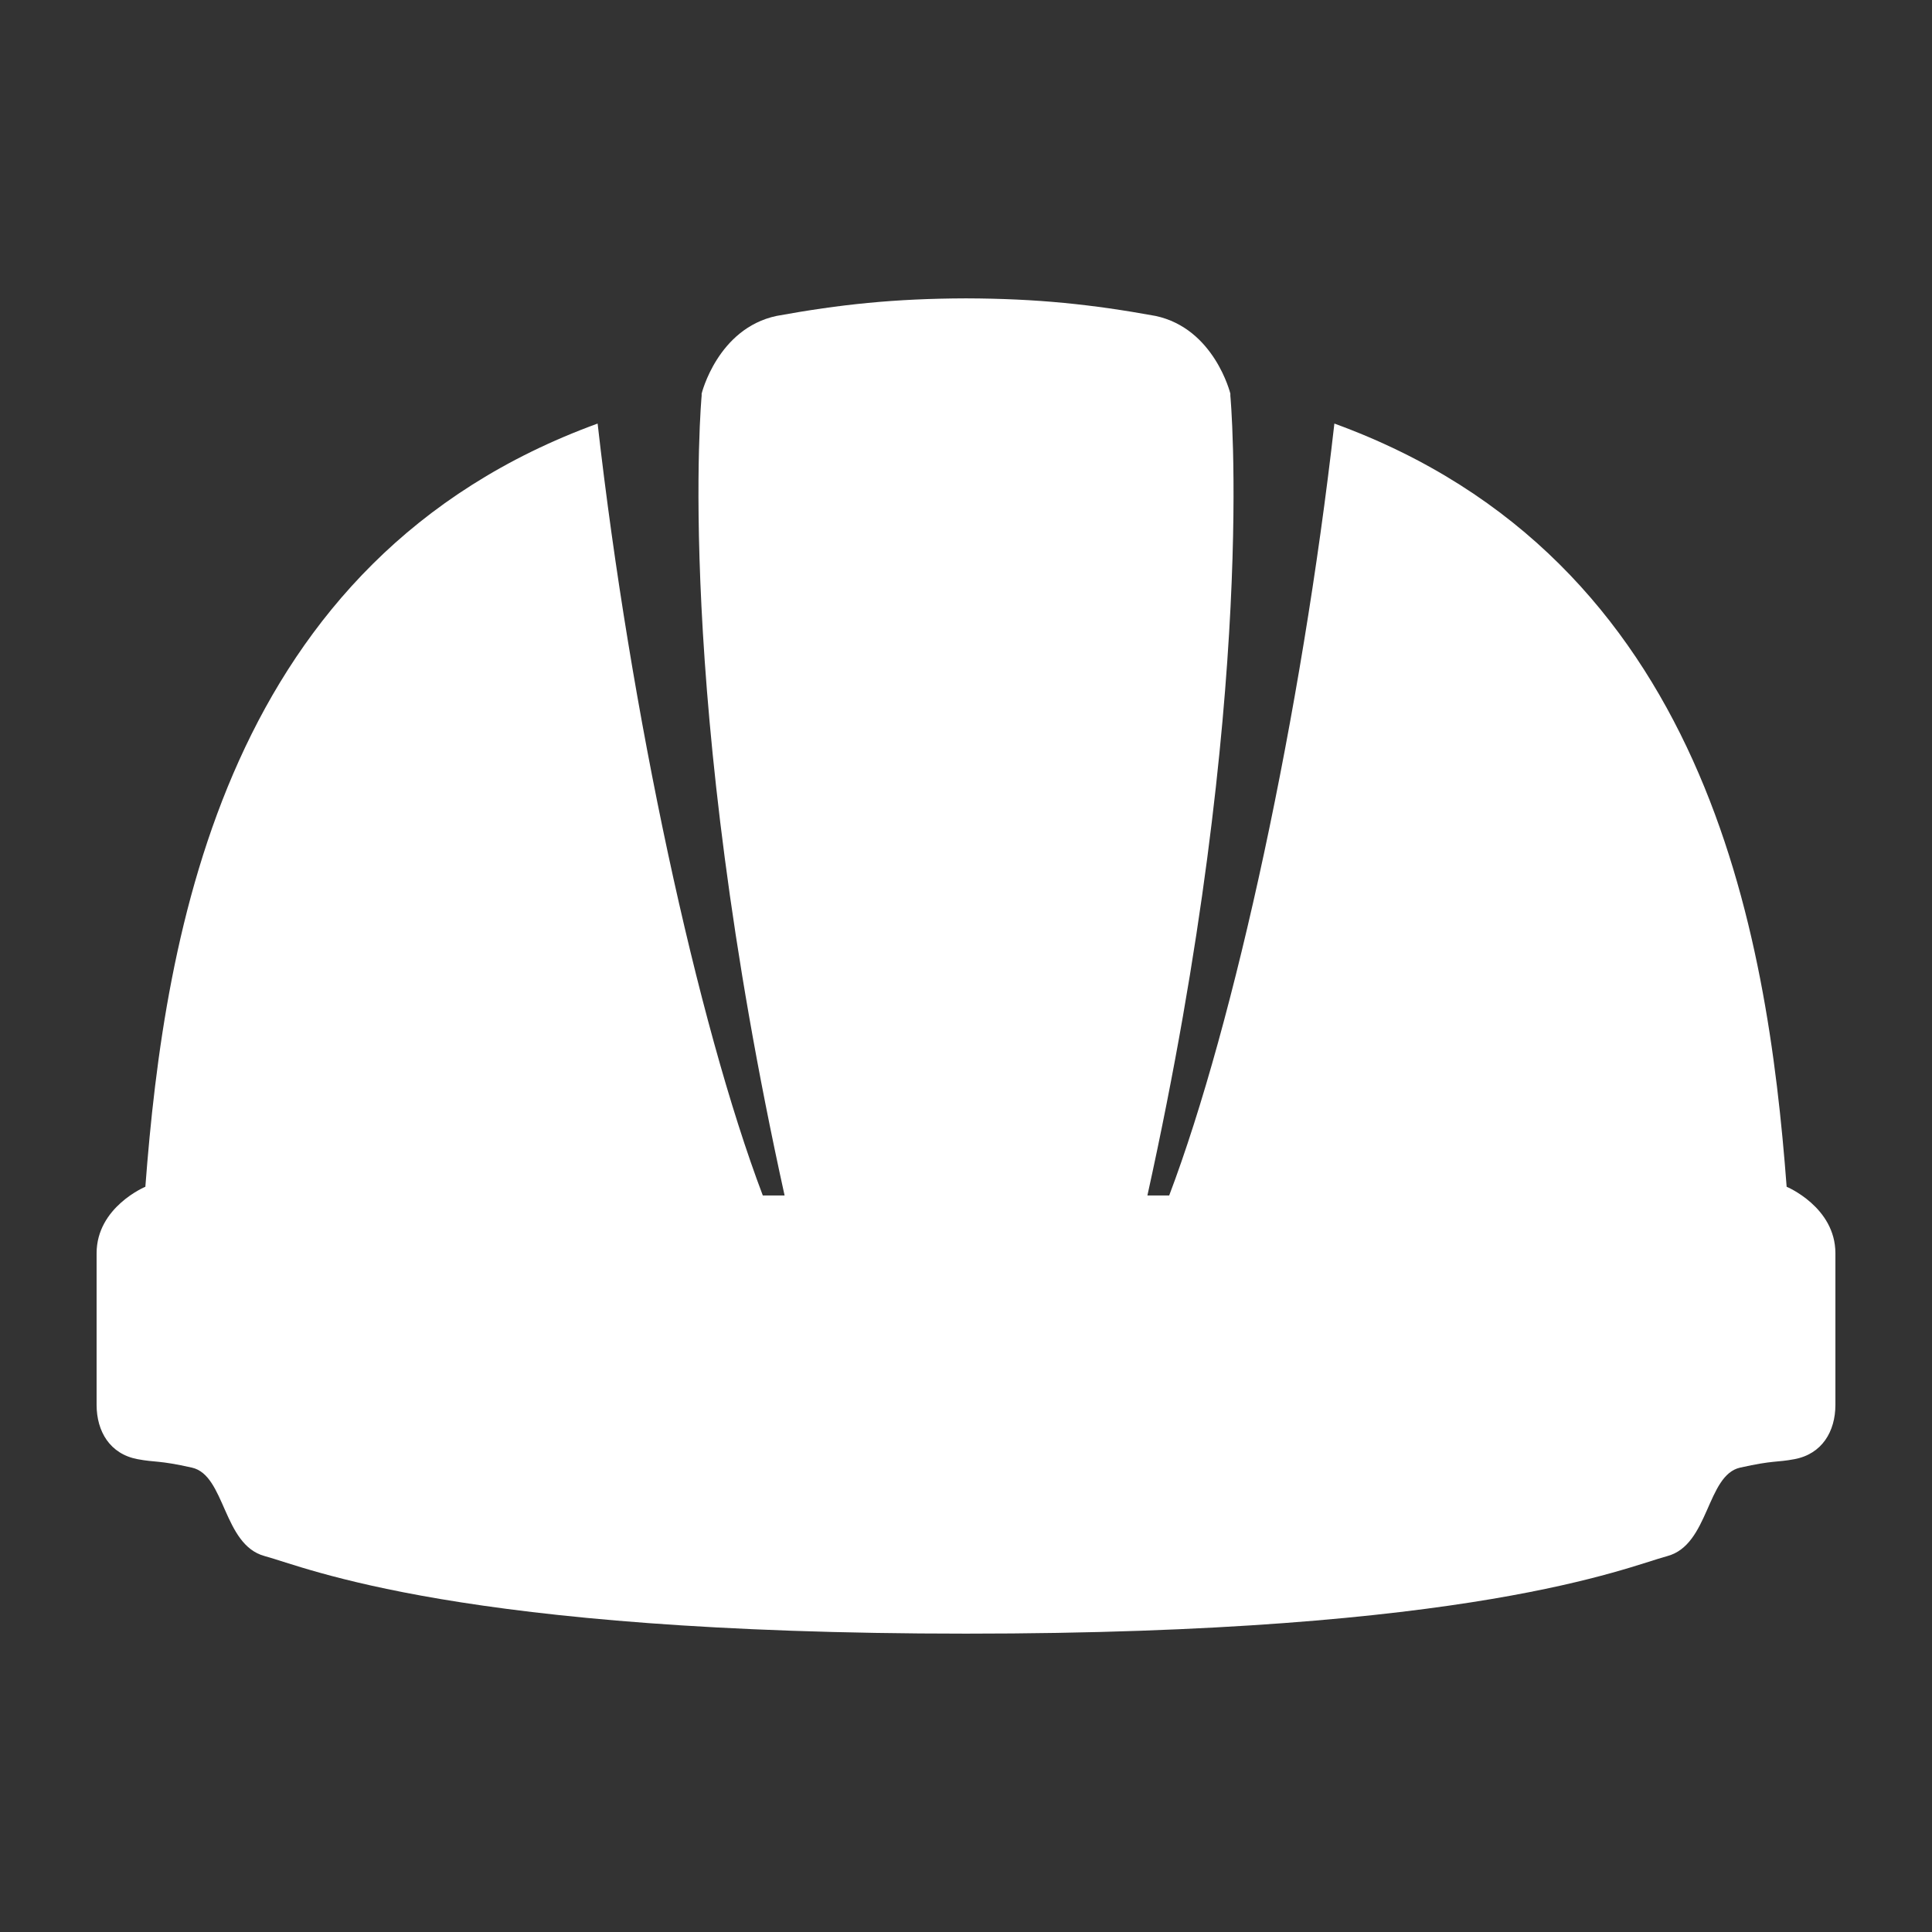
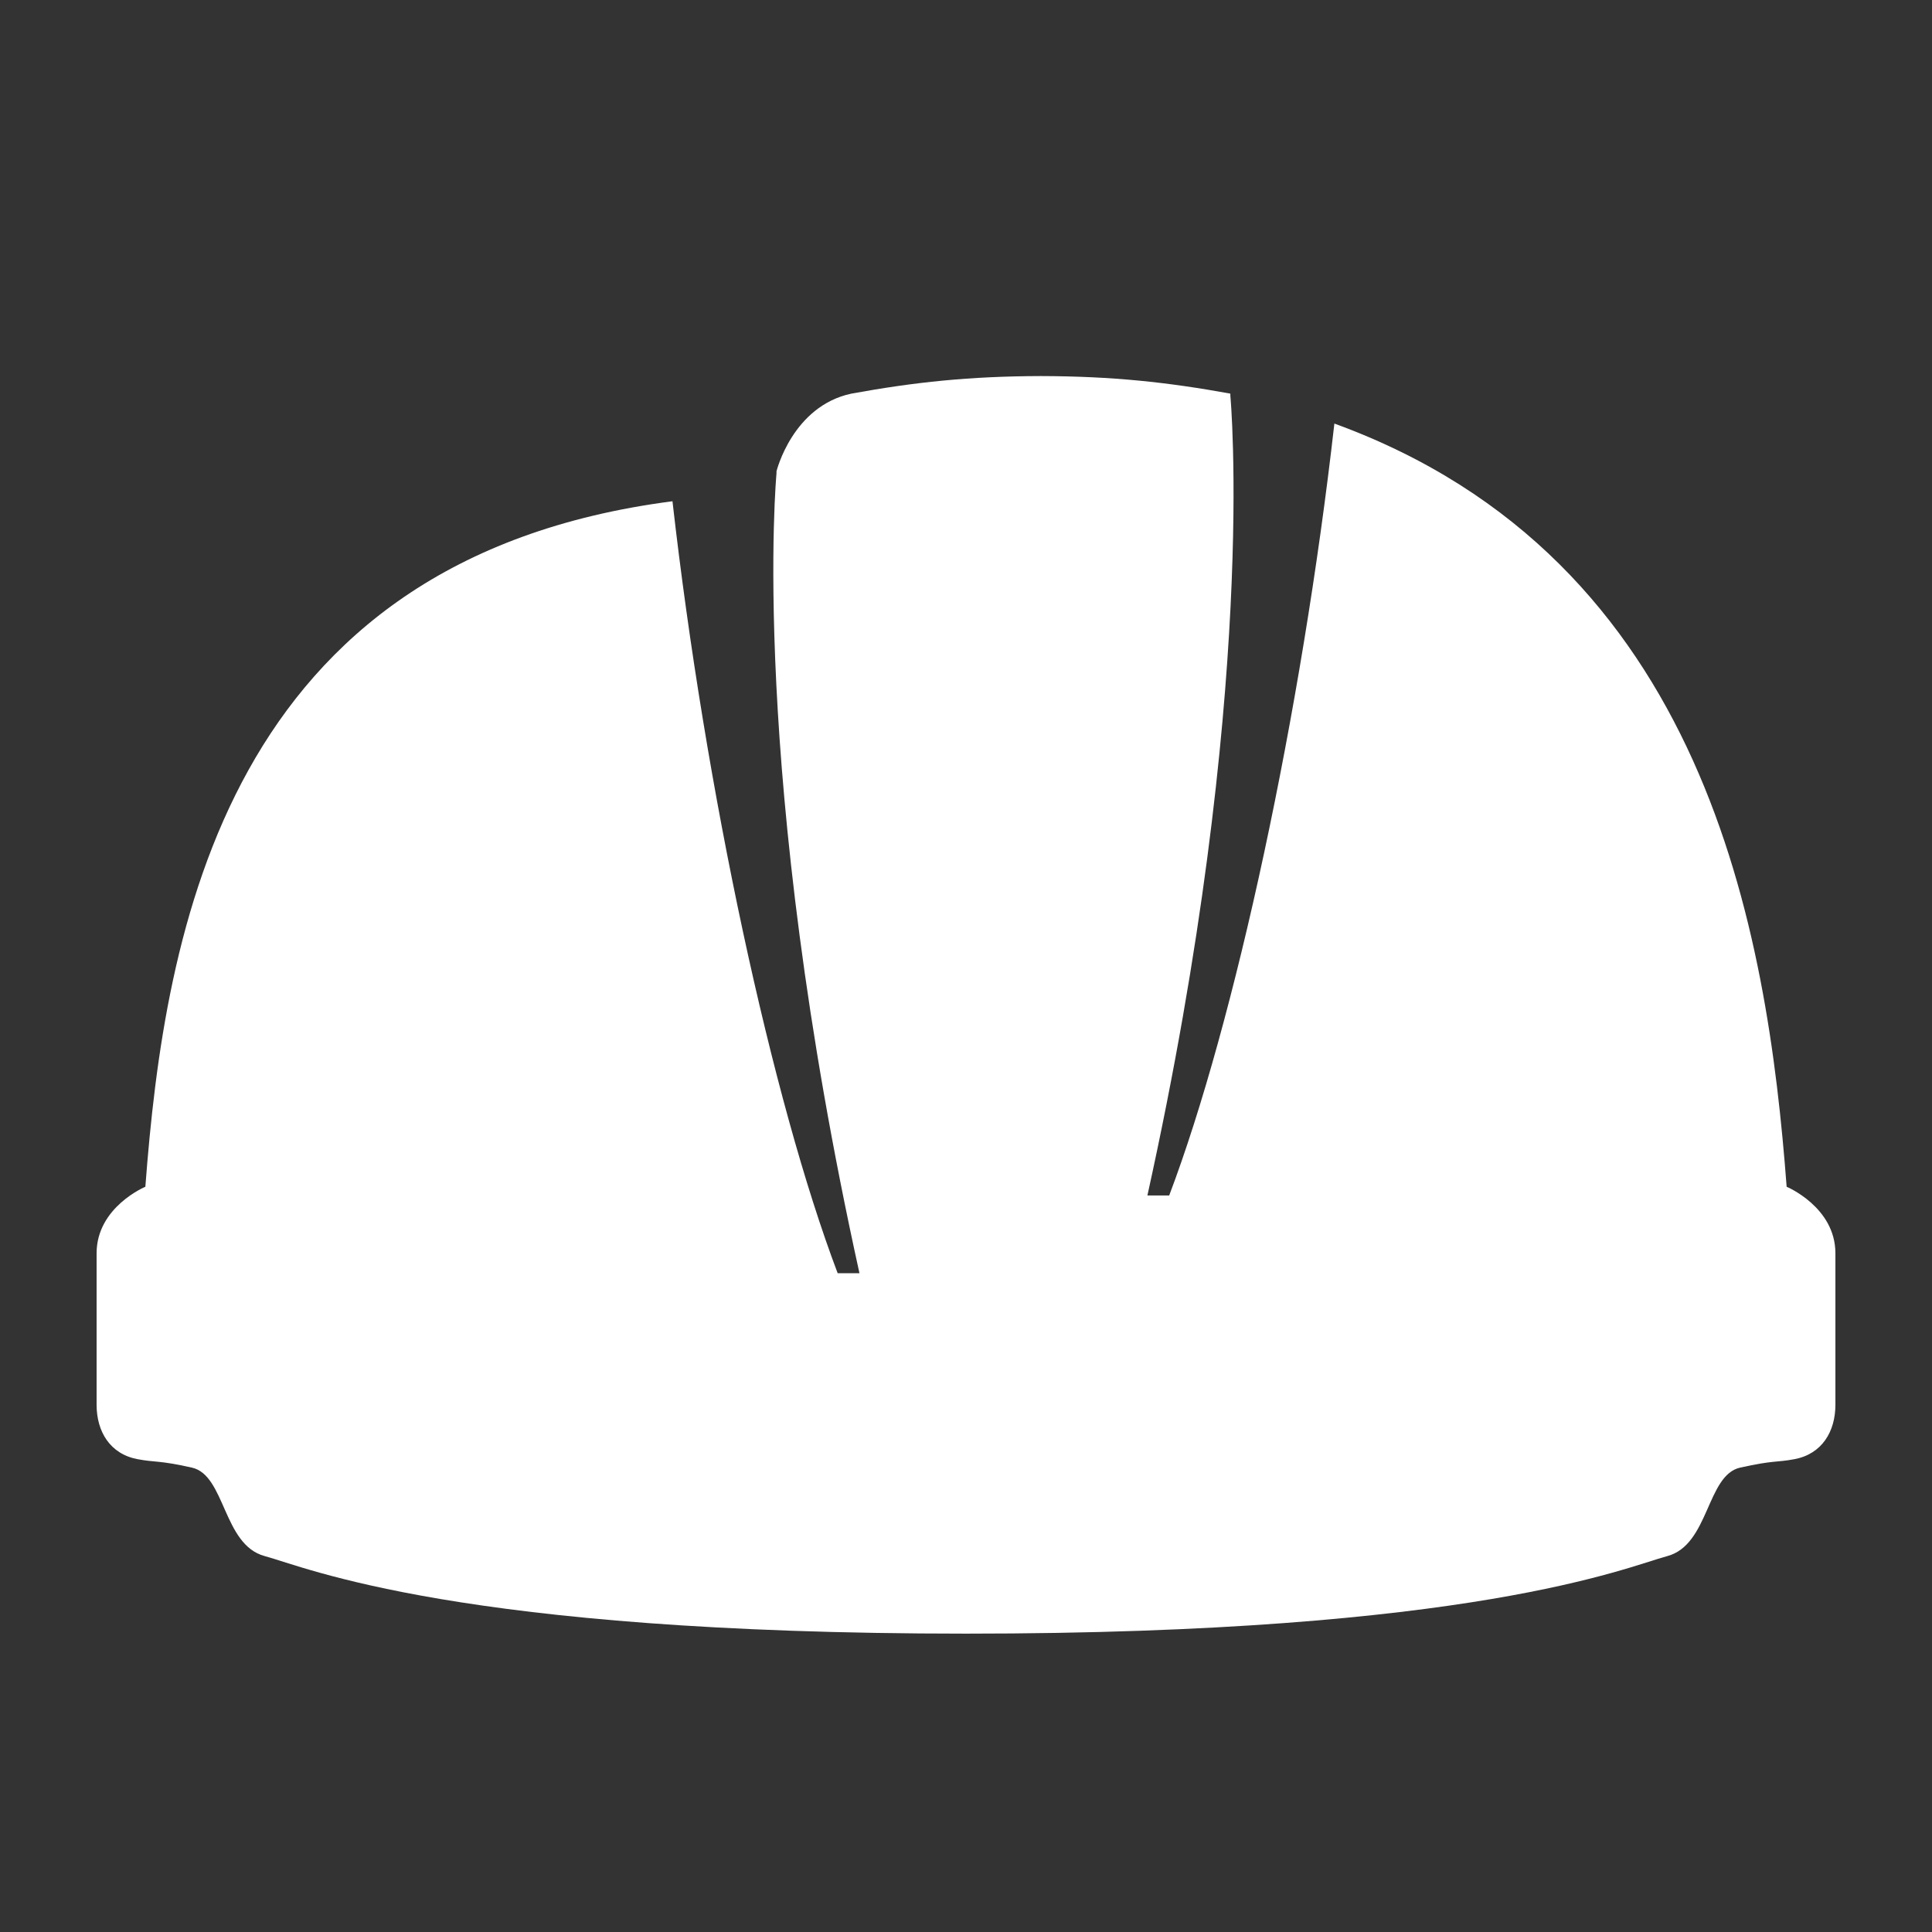
<svg xmlns="http://www.w3.org/2000/svg" id="Layer_1" x="0px" y="0px" width="500px" height="500px" viewBox="0 0 500 500" xml:space="preserve">
  <rect x="0" y="0" width="500" height="500" fill="#333333" stroke="none" />
  <g>
-     <path fill="#FFFFFF" d="M462.382,307.133c-4.998-66.094-20.718-162.429-117.046-197.516 c-8.487,74.896-25.789,155.008-42.752,199.776h-5.638c28.753-130.267,21.47-206.97,21.47-206.97s0,0,0-0.553 c0,0-4.131-16.862-19.373-20.108c-16.322-2.969-30.511-4.495-49.043-4.545c-18.526,0.05-32.721,1.576-49.037,4.545 c-15.249,3.246-19.38,20.108-19.38,20.108c0,0.553,0,0.553,0,0.553s-7.27,76.703,21.47,206.97h-5.638 c-16.963-44.768-34.265-124.88-42.752-199.776C58.342,144.704,42.622,241.039,37.619,307.133c0,0-12.619,5.248-12.619,17.213 c0,7.709,0,26.682,0,39.213c0,6.918,3.472,12.744,10.609,14.074c4.633,0.879,5.374,0.238,14.057,2.186 c8.682,1.945,8.011,19.975,18.821,22.889c10.804,2.9,50.154,20.076,181.513,20.076c131.358,0,170.709-17.176,181.52-20.076 c10.811-2.914,10.132-20.943,18.821-22.889c8.688-1.947,9.416-1.307,14.05-2.186c7.132-1.33,10.609-7.156,10.609-14.074 c0-12.531,0-31.504,0-39.213C475,312.381,462.382,307.133,462.382,307.133z" />
+     <path fill="#FFFFFF" d="M462.382,307.133c-4.998-66.094-20.718-162.429-117.046-197.516 c-8.487,74.896-25.789,155.008-42.752,199.776h-5.638c28.753-130.267,21.47-206.97,21.47-206.97s0,0,0-0.553 c-16.322-2.969-30.511-4.495-49.043-4.545c-18.526,0.05-32.721,1.576-49.037,4.545 c-15.249,3.246-19.38,20.108-19.38,20.108c0,0.553,0,0.553,0,0.553s-7.27,76.703,21.47,206.97h-5.638 c-16.963-44.768-34.265-124.88-42.752-199.776C58.342,144.704,42.622,241.039,37.619,307.133c0,0-12.619,5.248-12.619,17.213 c0,7.709,0,26.682,0,39.213c0,6.918,3.472,12.744,10.609,14.074c4.633,0.879,5.374,0.238,14.057,2.186 c8.682,1.945,8.011,19.975,18.821,22.889c10.804,2.9,50.154,20.076,181.513,20.076c131.358,0,170.709-17.176,181.52-20.076 c10.811-2.914,10.132-20.943,18.821-22.889c8.688-1.947,9.416-1.307,14.05-2.186c7.132-1.33,10.609-7.156,10.609-14.074 c0-12.531,0-31.504,0-39.213C475,312.381,462.382,307.133,462.382,307.133z" />
  </g>
</svg>